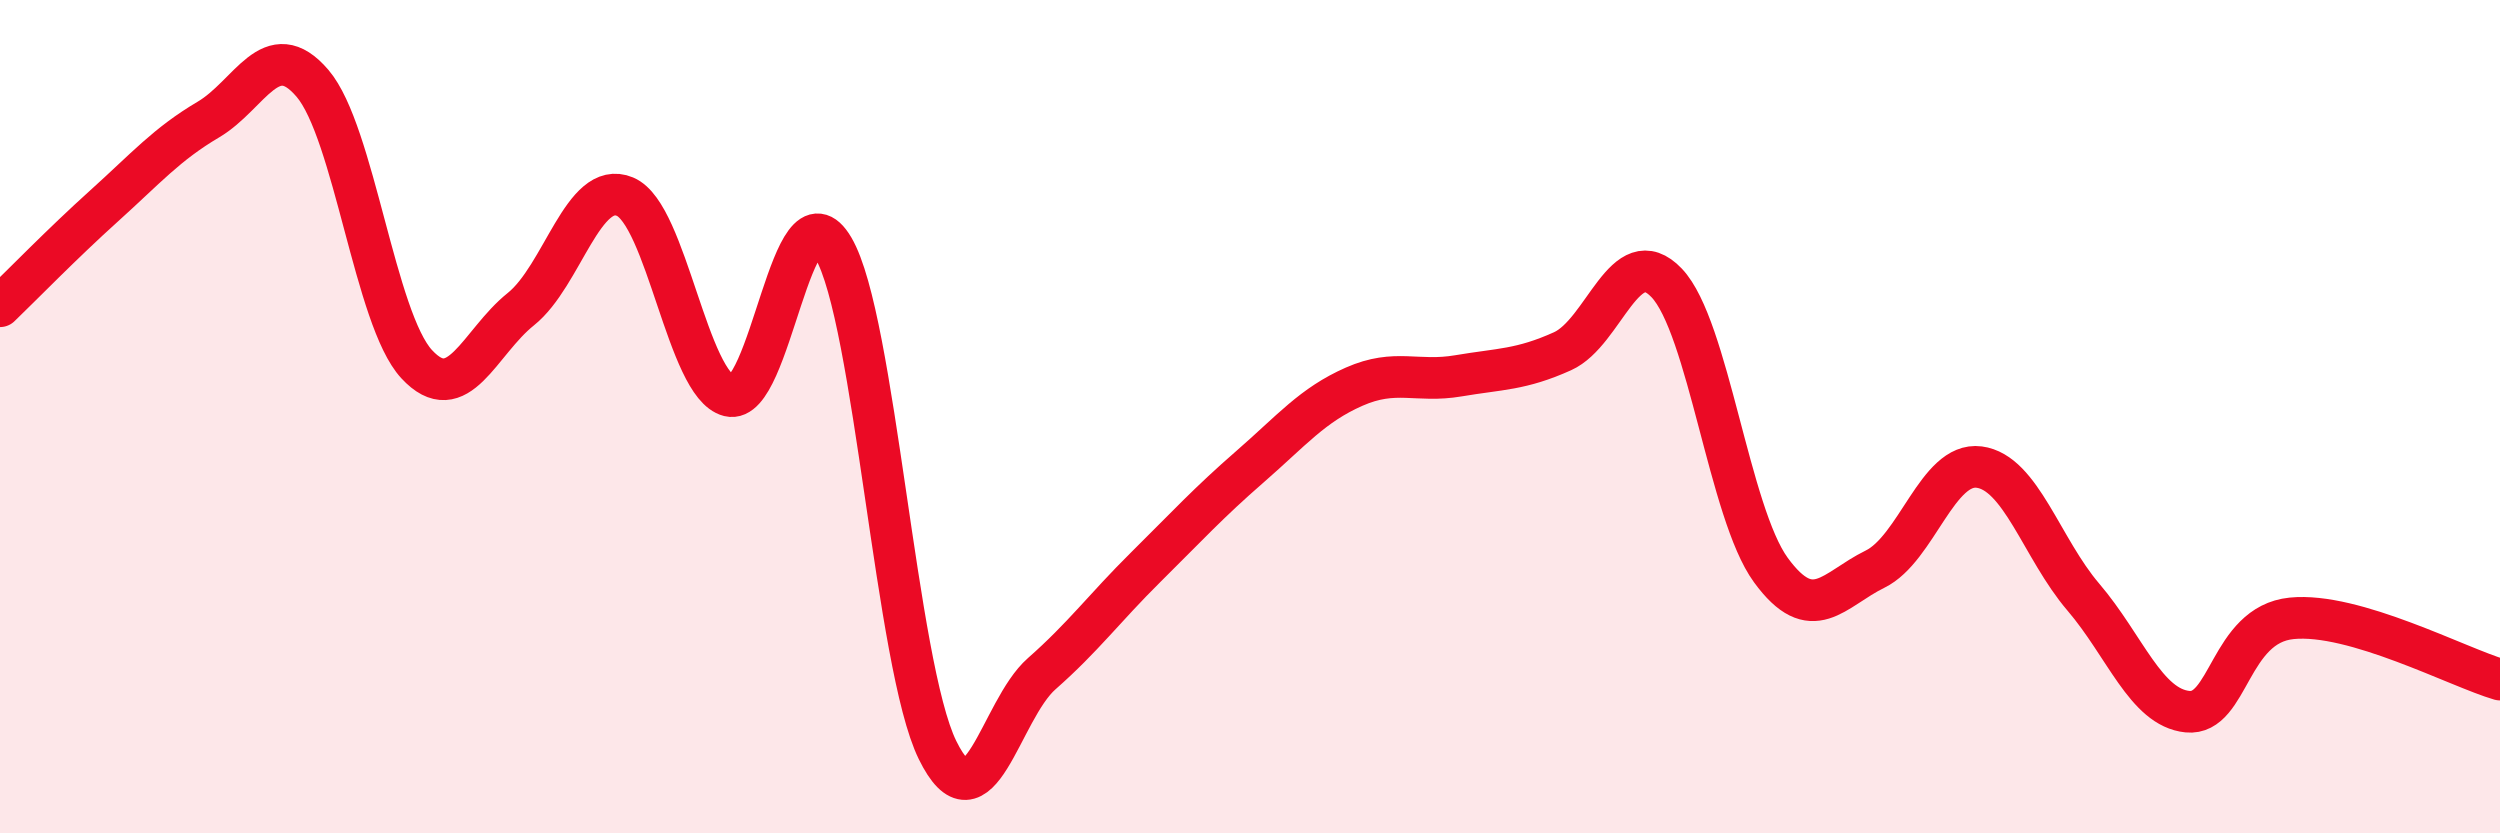
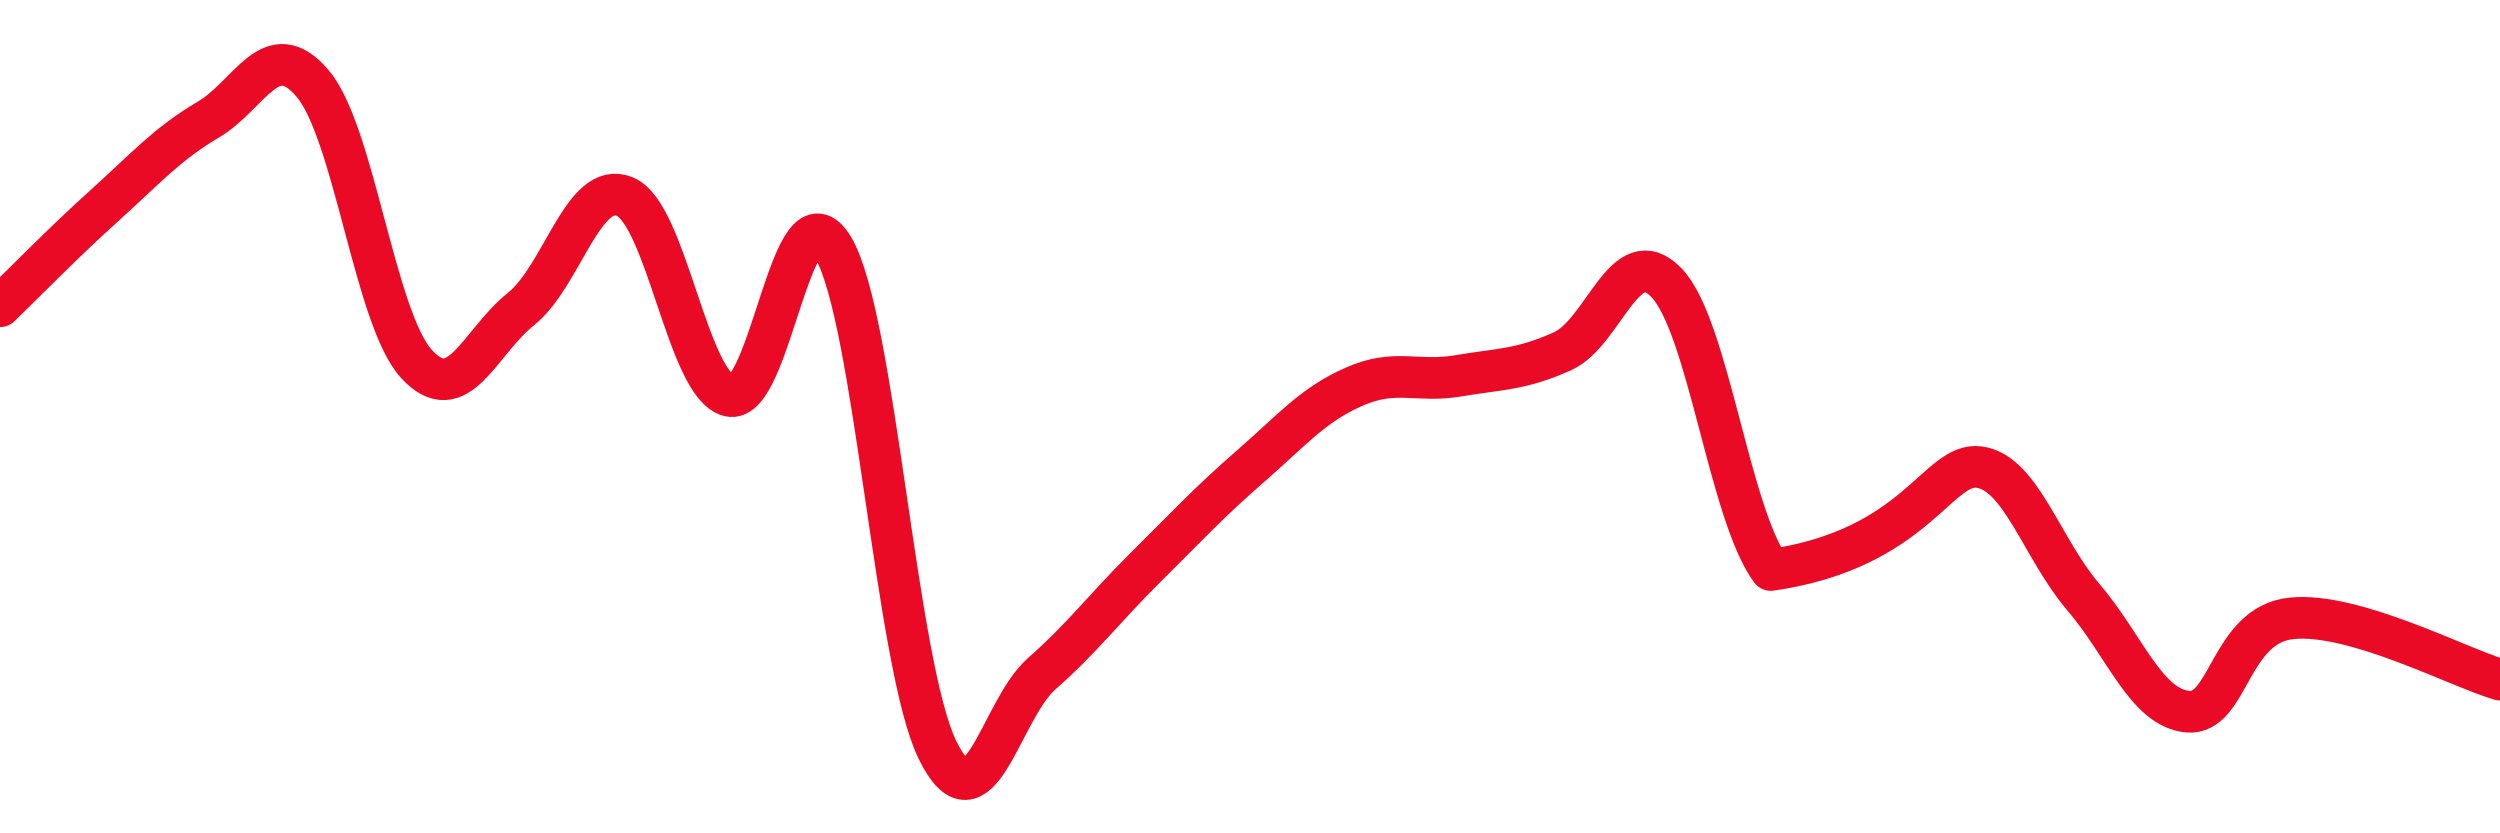
<svg xmlns="http://www.w3.org/2000/svg" width="60" height="20" viewBox="0 0 60 20">
-   <path d="M 0,7.35 C 0.5,6.87 1.5,5.84 2.5,4.94 C 3.5,4.04 4,3.46 5,2.87 C 6,2.28 6.5,0.83 7.5,2 C 8.5,3.17 9,7.66 10,8.74 C 11,9.82 11.5,8.22 12.5,7.42 C 13.5,6.62 14,4.3 15,4.72 C 16,5.14 16.5,9.25 17.5,9.5 C 18.5,9.75 19,4.25 20,5.95 C 21,7.65 21.5,15.96 22.5,18 C 23.5,20.04 24,17.05 25,16.17 C 26,15.29 26.5,14.6 27.5,13.61 C 28.5,12.62 29,12.07 30,11.2 C 31,10.33 31.5,9.72 32.5,9.28 C 33.5,8.84 34,9.19 35,9.02 C 36,8.85 36.5,8.88 37.5,8.43 C 38.5,7.98 39,5.74 40,6.79 C 41,7.84 41.5,12.31 42.5,13.68 C 43.5,15.05 44,14.15 45,13.66 C 46,13.17 46.5,11.08 47.5,11.21 C 48.5,11.34 49,13.16 50,14.33 C 51,15.5 51.5,16.98 52.5,17.08 C 53.5,17.18 53.5,14.99 55,14.84 C 56.5,14.69 59,16.02 60,16.31L60 20L0 20Z" fill="#EB0A25" opacity="0.1" stroke-linecap="round" stroke-linejoin="round" />
-   <path d="M 0,7.35 C 0.5,6.87 1.5,5.84 2.5,4.94 C 3.5,4.04 4,3.46 5,2.87 C 6,2.28 6.5,0.83 7.5,2 C 8.5,3.17 9,7.66 10,8.74 C 11,9.82 11.5,8.22 12.5,7.42 C 13.5,6.62 14,4.3 15,4.72 C 16,5.14 16.5,9.25 17.5,9.5 C 18.5,9.75 19,4.25 20,5.95 C 21,7.65 21.5,15.96 22.5,18 C 23.5,20.04 24,17.05 25,16.17 C 26,15.29 26.5,14.6 27.5,13.61 C 28.5,12.62 29,12.07 30,11.2 C 31,10.33 31.5,9.72 32.5,9.28 C 33.5,8.84 34,9.19 35,9.02 C 36,8.85 36.5,8.88 37.5,8.43 C 38.5,7.98 39,5.74 40,6.79 C 41,7.84 41.5,12.31 42.5,13.68 C 43.5,15.05 44,14.15 45,13.66 C 46,13.17 46.5,11.08 47.5,11.21 C 48.5,11.34 49,13.16 50,14.33 C 51,15.5 51.5,16.98 52.5,17.08 C 53.5,17.18 53.5,14.99 55,14.84 C 56.5,14.69 59,16.02 60,16.31" stroke="#EB0A25" stroke-width="1" fill="none" stroke-linecap="round" stroke-linejoin="round" />
+   <path d="M 0,7.35 C 0.5,6.87 1.5,5.84 2.5,4.94 C 3.5,4.04 4,3.46 5,2.87 C 6,2.28 6.5,0.83 7.5,2 C 8.5,3.17 9,7.66 10,8.74 C 11,9.82 11.5,8.22 12.5,7.42 C 13.5,6.62 14,4.3 15,4.72 C 16,5.14 16.5,9.25 17.5,9.5 C 18.5,9.75 19,4.25 20,5.95 C 21,7.65 21.5,15.96 22.5,18 C 23.5,20.04 24,17.05 25,16.17 C 26,15.29 26.5,14.6 27.5,13.61 C 28.5,12.62 29,12.07 30,11.2 C 31,10.33 31.5,9.72 32.5,9.28 C 33.5,8.84 34,9.19 35,9.02 C 36,8.85 36.5,8.88 37.5,8.43 C 38.5,7.98 39,5.74 40,6.79 C 41,7.84 41.5,12.31 42.5,13.68 C 46,13.17 46.5,11.08 47.5,11.21 C 48.5,11.34 49,13.16 50,14.33 C 51,15.5 51.5,16.98 52.5,17.08 C 53.5,17.18 53.5,14.99 55,14.84 C 56.5,14.69 59,16.02 60,16.31" stroke="#EB0A25" stroke-width="1" fill="none" stroke-linecap="round" stroke-linejoin="round" />
</svg>